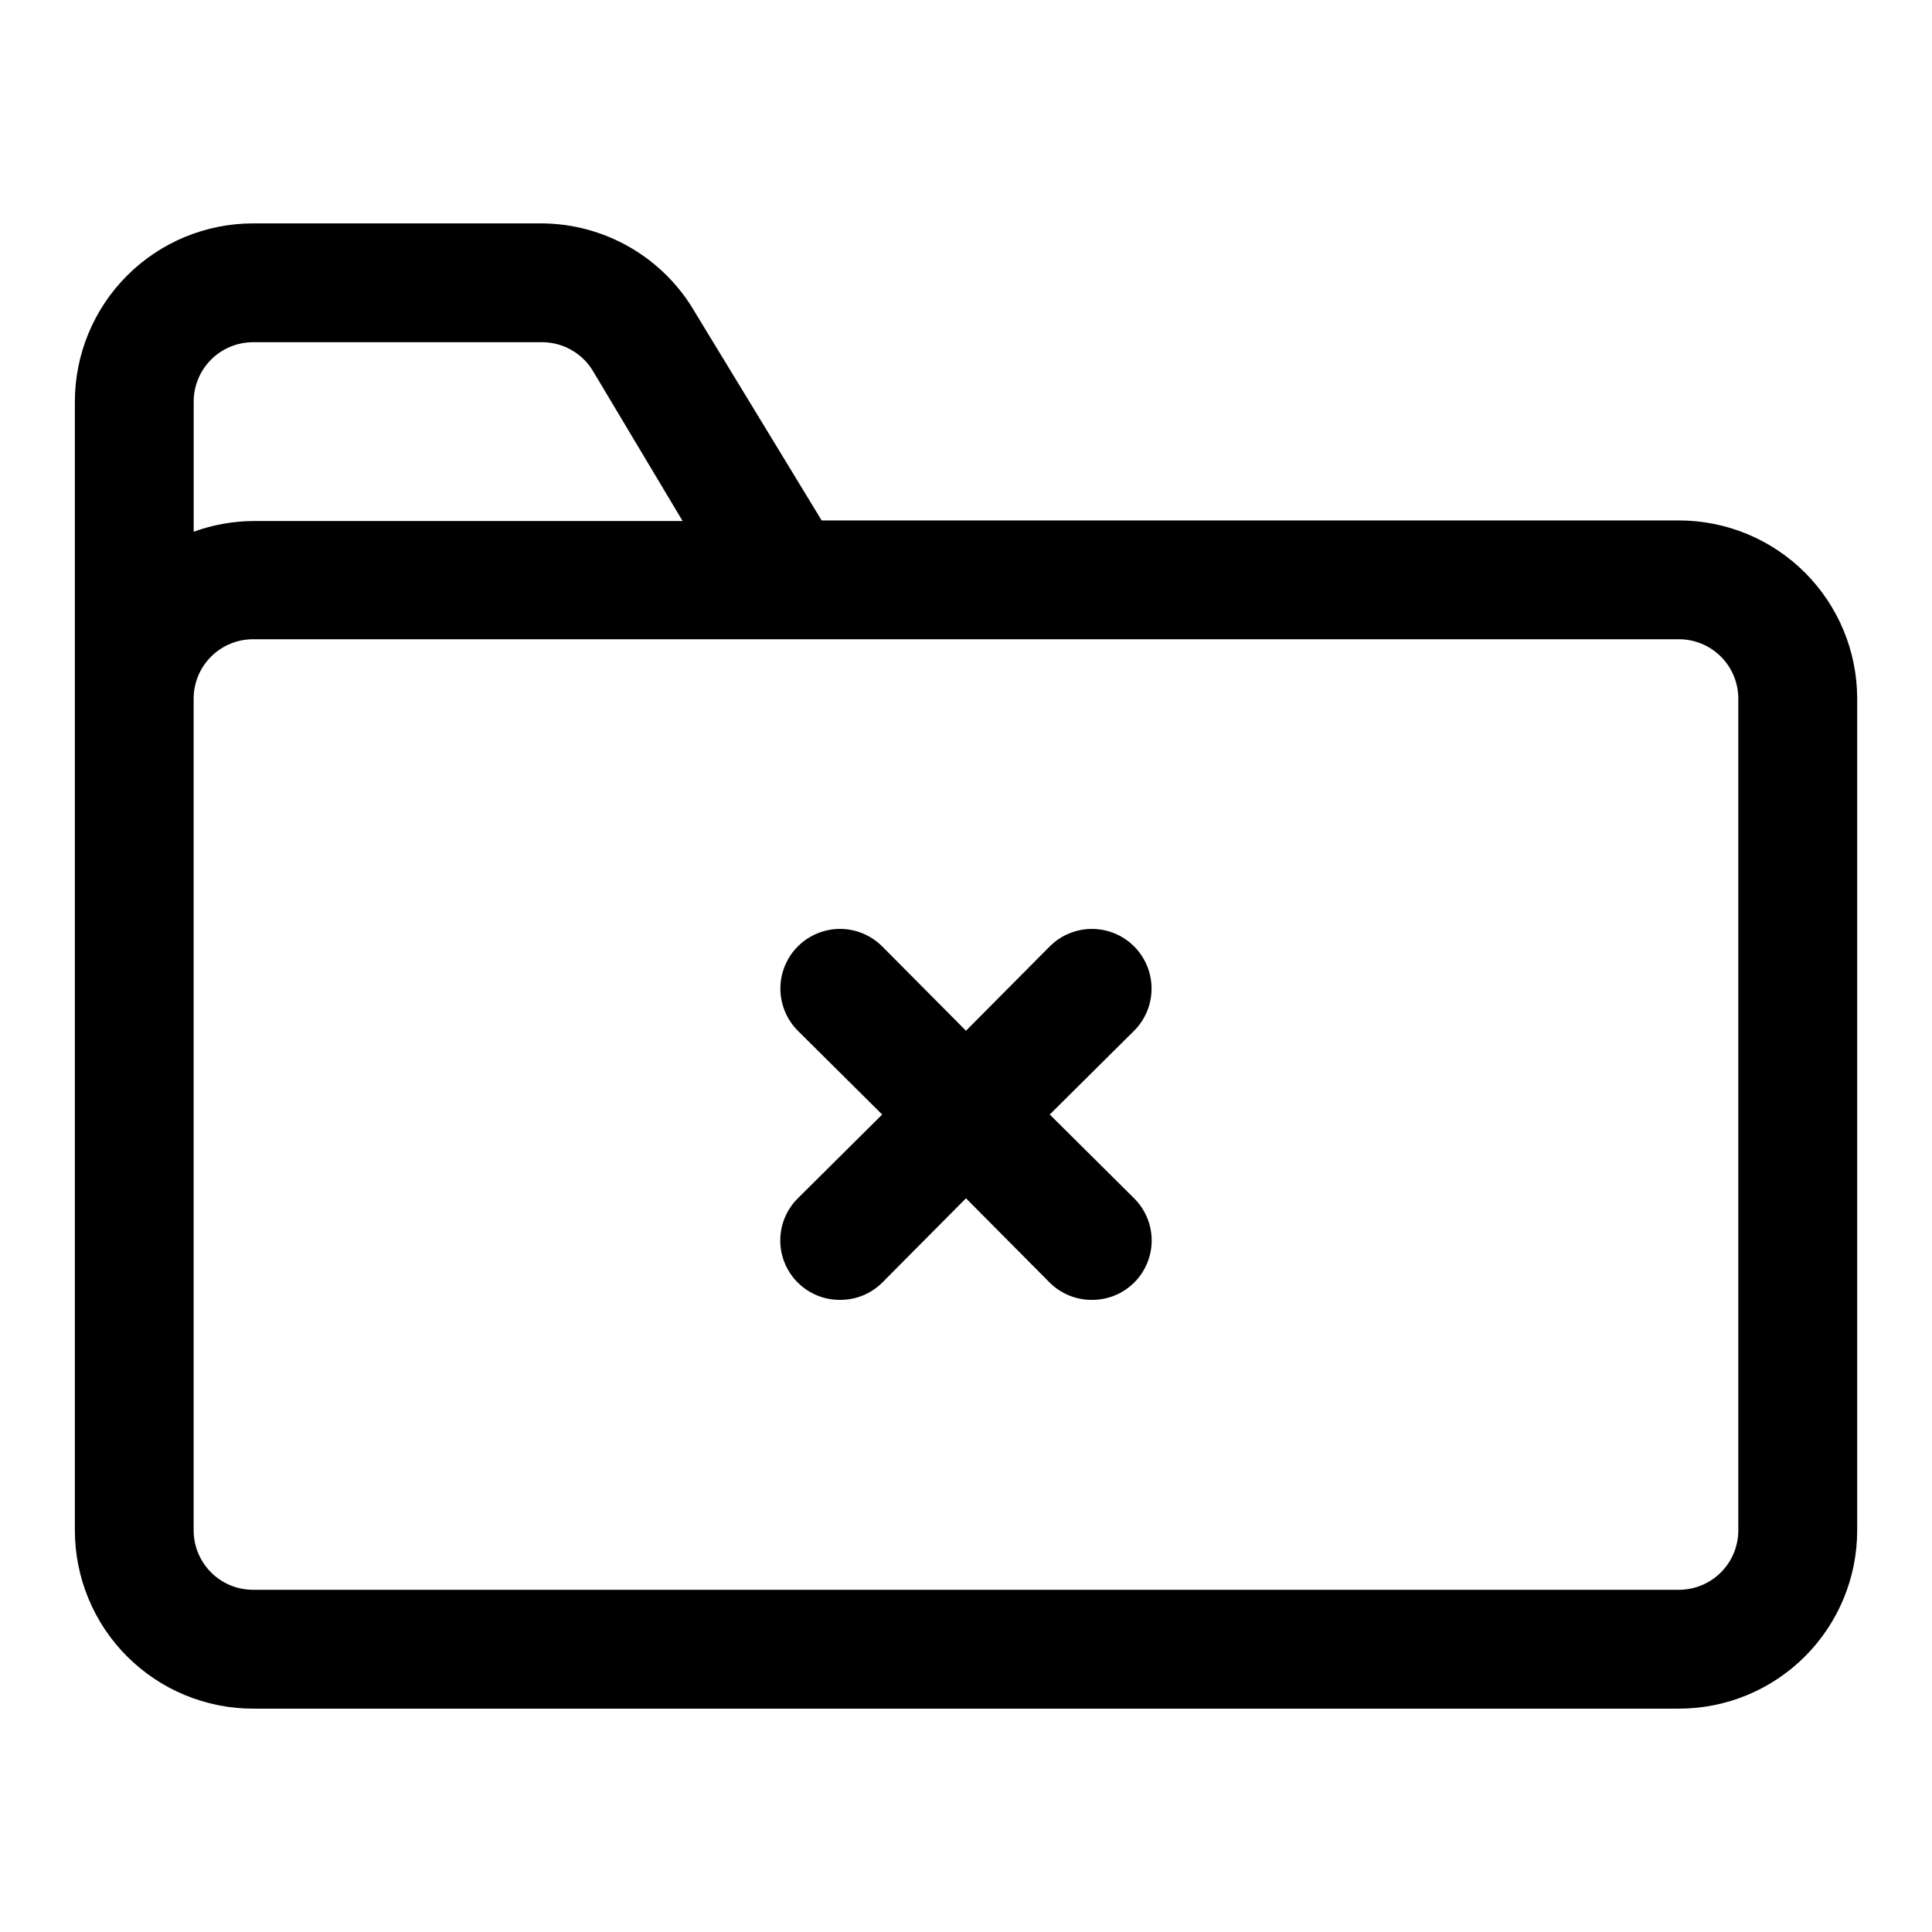
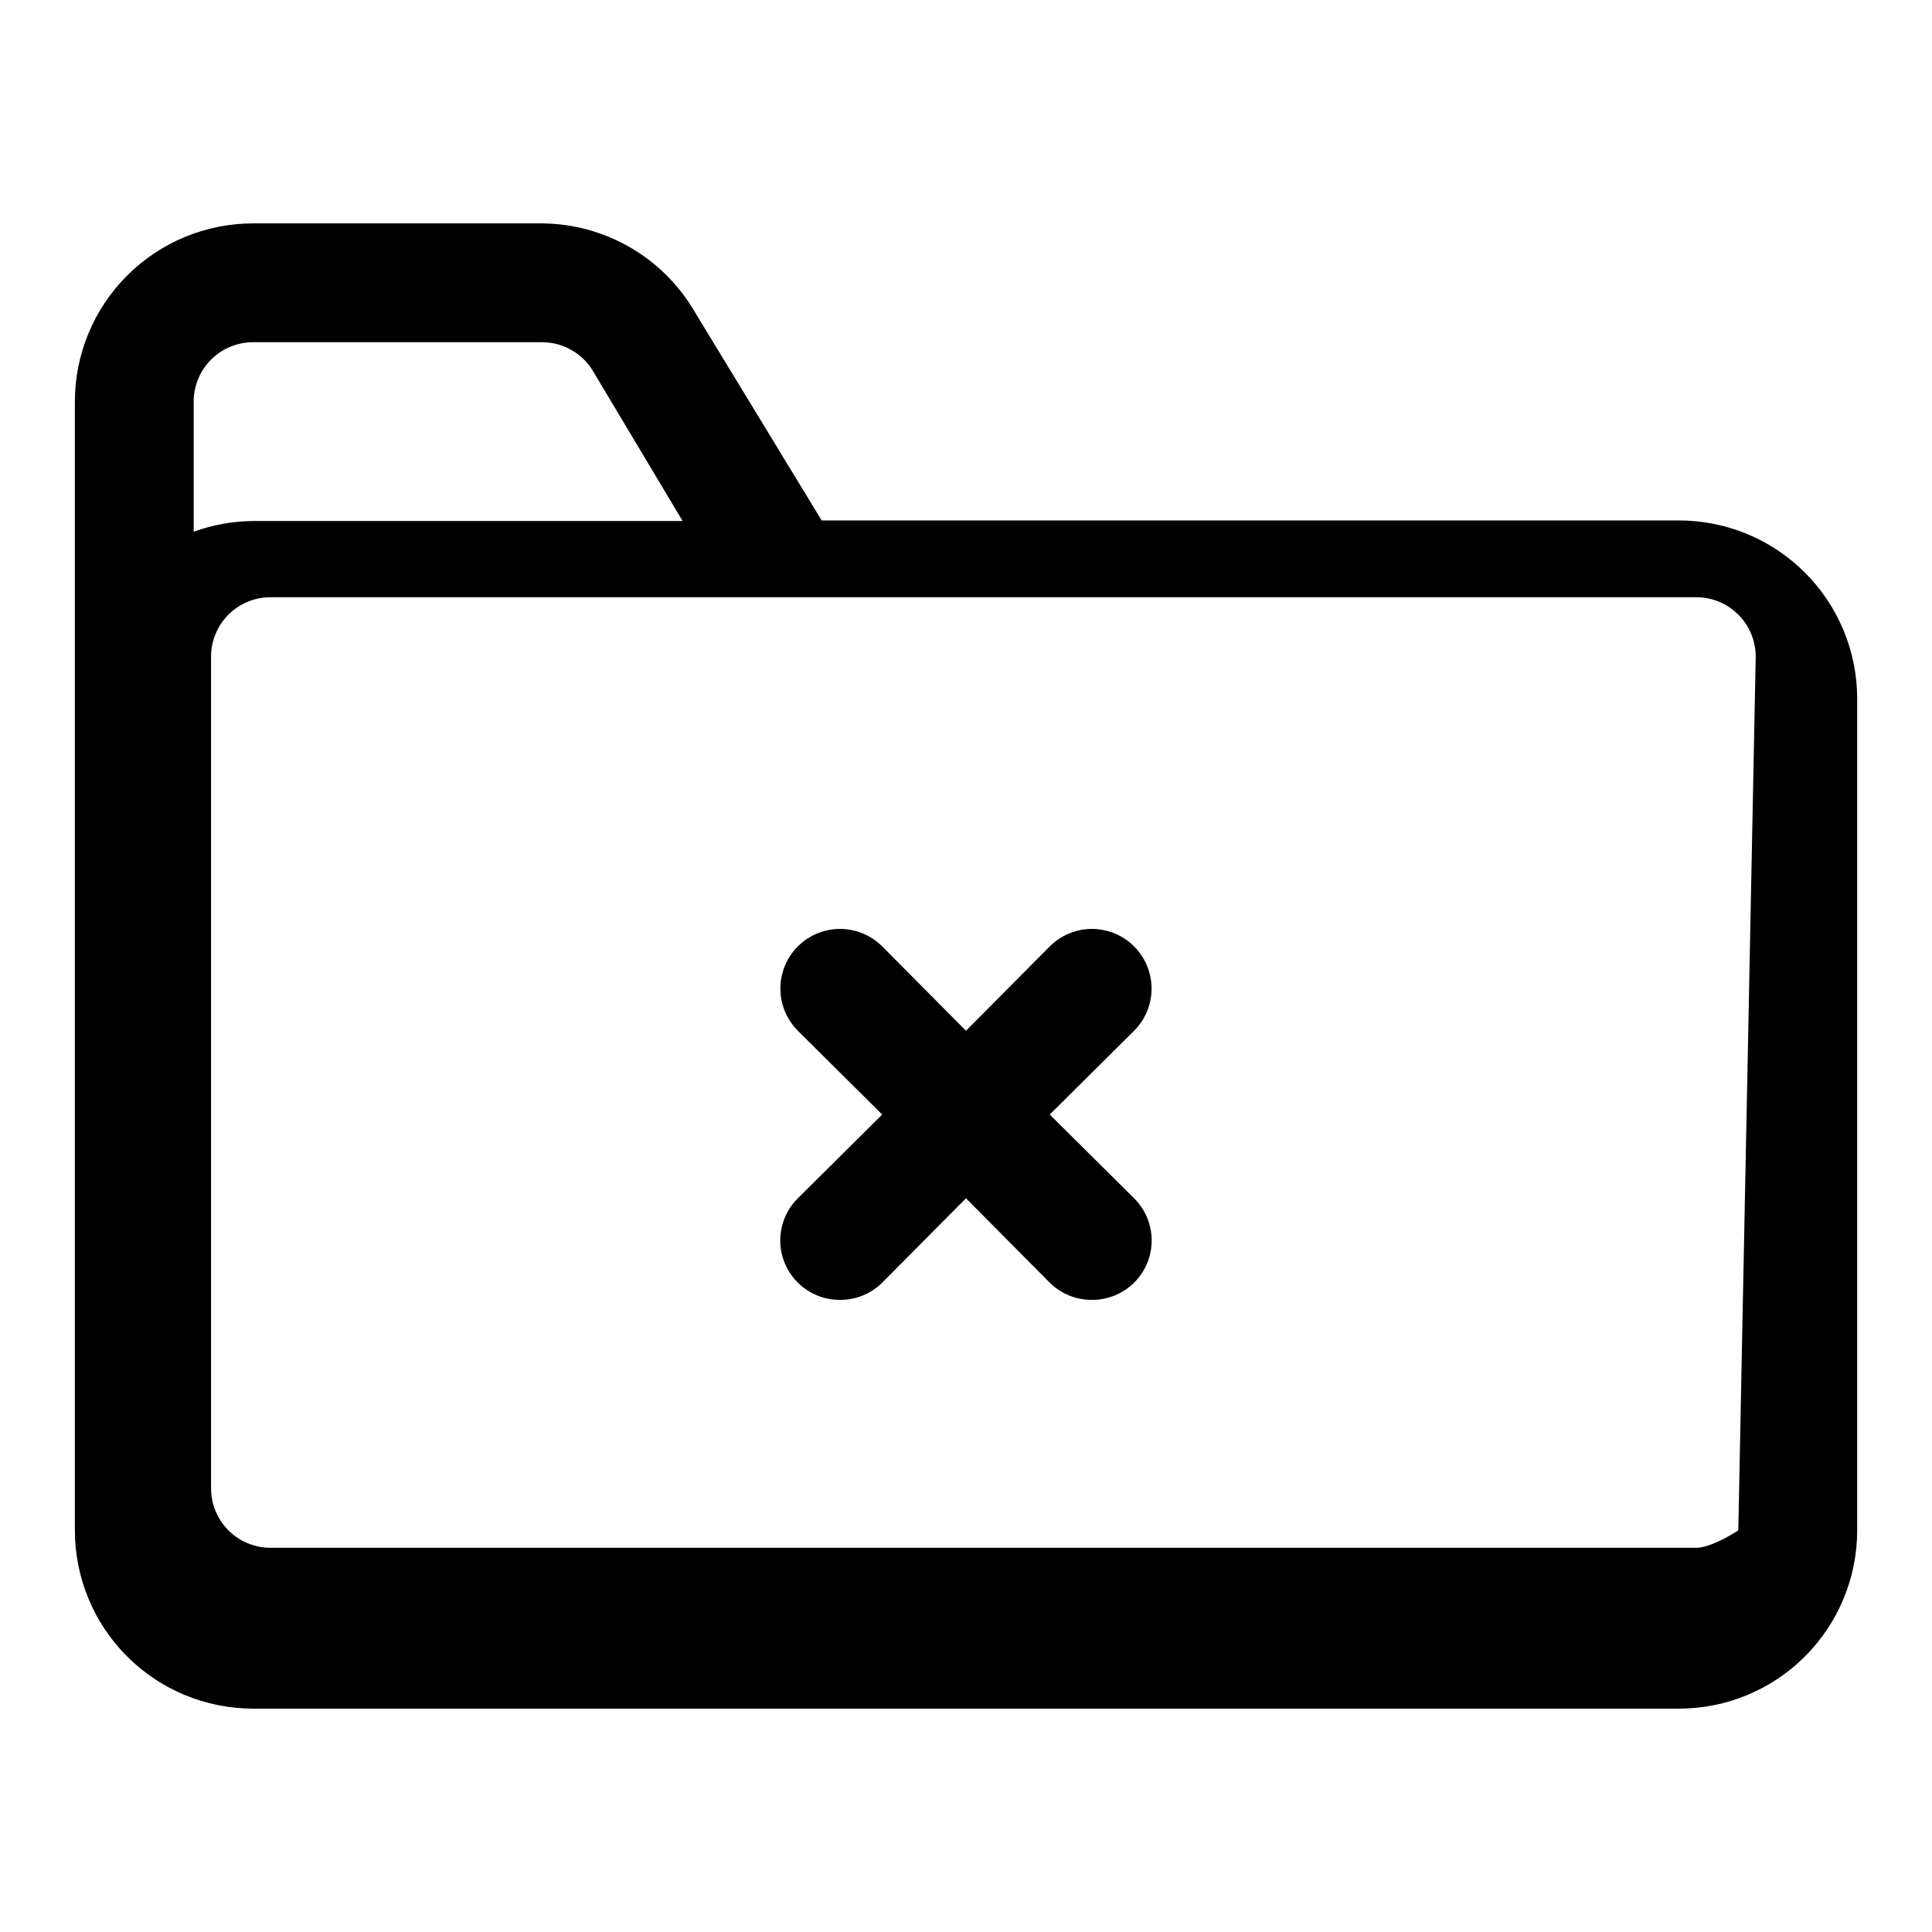
<svg xmlns="http://www.w3.org/2000/svg" fill="#000000" width="800px" height="800px" version="1.1" viewBox="144 144 512 512">
-   <path d="m588.93 281.92h-227.18l-33.535-55.105c-8.359-14.477-23.746-23.457-40.465-23.613h-76.672c-12.527 0-24.539 4.977-33.398 13.832-8.859 8.859-13.836 20.871-13.836 33.398v299.14c0 12.527 4.977 24.539 13.836 33.398s20.871 13.836 33.398 13.836h377.86c12.527 0 24.543-4.977 33.398-13.836 8.859-8.859 13.836-20.871 13.836-33.398v-220.42c0-12.523-4.977-24.539-13.836-33.395-8.855-8.859-20.871-13.836-33.398-13.836zm-377.86-47.23h76.672c5.594 0.031 10.746 3.027 13.543 7.871l23.617 39.516h-113.83c-5.371 0.043-10.695 1.004-15.746 2.836v-34.48c0-4.176 1.66-8.18 4.613-11.133s6.957-4.609 11.133-4.609zm393.6 314.88v-0.004c0 4.176-1.66 8.18-4.613 11.133s-6.957 4.613-11.133 4.613h-377.86c-4.176 0-8.18-1.66-11.133-4.613s-4.613-6.957-4.613-11.133v-220.42c0-4.172 1.66-8.18 4.613-11.133 2.953-2.949 6.957-4.609 11.133-4.609h377.86c4.176 0 8.18 1.66 11.133 4.609 2.953 2.953 4.613 6.961 4.613 11.133zm-160.12-132.41-22.355 22.199 22.355 22.199c2.981 2.957 4.656 6.981 4.656 11.176 0 4.199-1.676 8.223-4.656 11.18-2.973 2.949-6.992 4.59-11.18 4.566-4.184 0.023-8.207-1.617-11.176-4.566l-22.199-22.355-22.199 22.355c-2.973 2.949-6.996 4.59-11.18 4.566-4.184 0.023-8.207-1.617-11.18-4.566-2.981-2.957-4.656-6.981-4.656-11.18 0-4.195 1.676-8.219 4.656-11.176l22.355-22.199-22.355-22.199c-3.992-3.996-5.551-9.816-4.09-15.27 1.461-5.457 5.723-9.719 11.18-11.18 5.453-1.461 11.273 0.098 15.27 4.094l22.199 22.355 22.199-22.355c3.992-3.996 9.812-5.555 15.27-4.094 5.453 1.461 9.715 5.723 11.176 11.18 1.465 5.453-0.098 11.273-4.09 15.27z" />
+   <path d="m588.93 281.92h-227.18l-33.535-55.105c-8.359-14.477-23.746-23.457-40.465-23.613h-76.672c-12.527 0-24.539 4.977-33.398 13.832-8.859 8.859-13.836 20.871-13.836 33.398v299.14c0 12.527 4.977 24.539 13.836 33.398s20.871 13.836 33.398 13.836h377.86c12.527 0 24.543-4.977 33.398-13.836 8.859-8.859 13.836-20.871 13.836-33.398v-220.42c0-12.523-4.977-24.539-13.836-33.395-8.855-8.859-20.871-13.836-33.398-13.836zm-377.86-47.23h76.672c5.594 0.031 10.746 3.027 13.543 7.871l23.617 39.516h-113.83c-5.371 0.043-10.695 1.004-15.746 2.836v-34.48c0-4.176 1.66-8.18 4.613-11.133s6.957-4.609 11.133-4.609zm393.6 314.88v-0.004s-6.957 4.613-11.133 4.613h-377.86c-4.176 0-8.18-1.66-11.133-4.613s-4.613-6.957-4.613-11.133v-220.42c0-4.172 1.66-8.18 4.613-11.133 2.953-2.949 6.957-4.609 11.133-4.609h377.86c4.176 0 8.18 1.66 11.133 4.609 2.953 2.953 4.613 6.961 4.613 11.133zm-160.12-132.41-22.355 22.199 22.355 22.199c2.981 2.957 4.656 6.981 4.656 11.176 0 4.199-1.676 8.223-4.656 11.18-2.973 2.949-6.992 4.59-11.18 4.566-4.184 0.023-8.207-1.617-11.176-4.566l-22.199-22.355-22.199 22.355c-2.973 2.949-6.996 4.59-11.18 4.566-4.184 0.023-8.207-1.617-11.18-4.566-2.981-2.957-4.656-6.981-4.656-11.18 0-4.195 1.676-8.219 4.656-11.176l22.355-22.199-22.355-22.199c-3.992-3.996-5.551-9.816-4.09-15.27 1.461-5.457 5.723-9.719 11.18-11.18 5.453-1.461 11.273 0.098 15.27 4.094l22.199 22.355 22.199-22.355c3.992-3.996 9.812-5.555 15.27-4.094 5.453 1.461 9.715 5.723 11.176 11.18 1.465 5.453-0.098 11.273-4.09 15.27z" />
</svg>